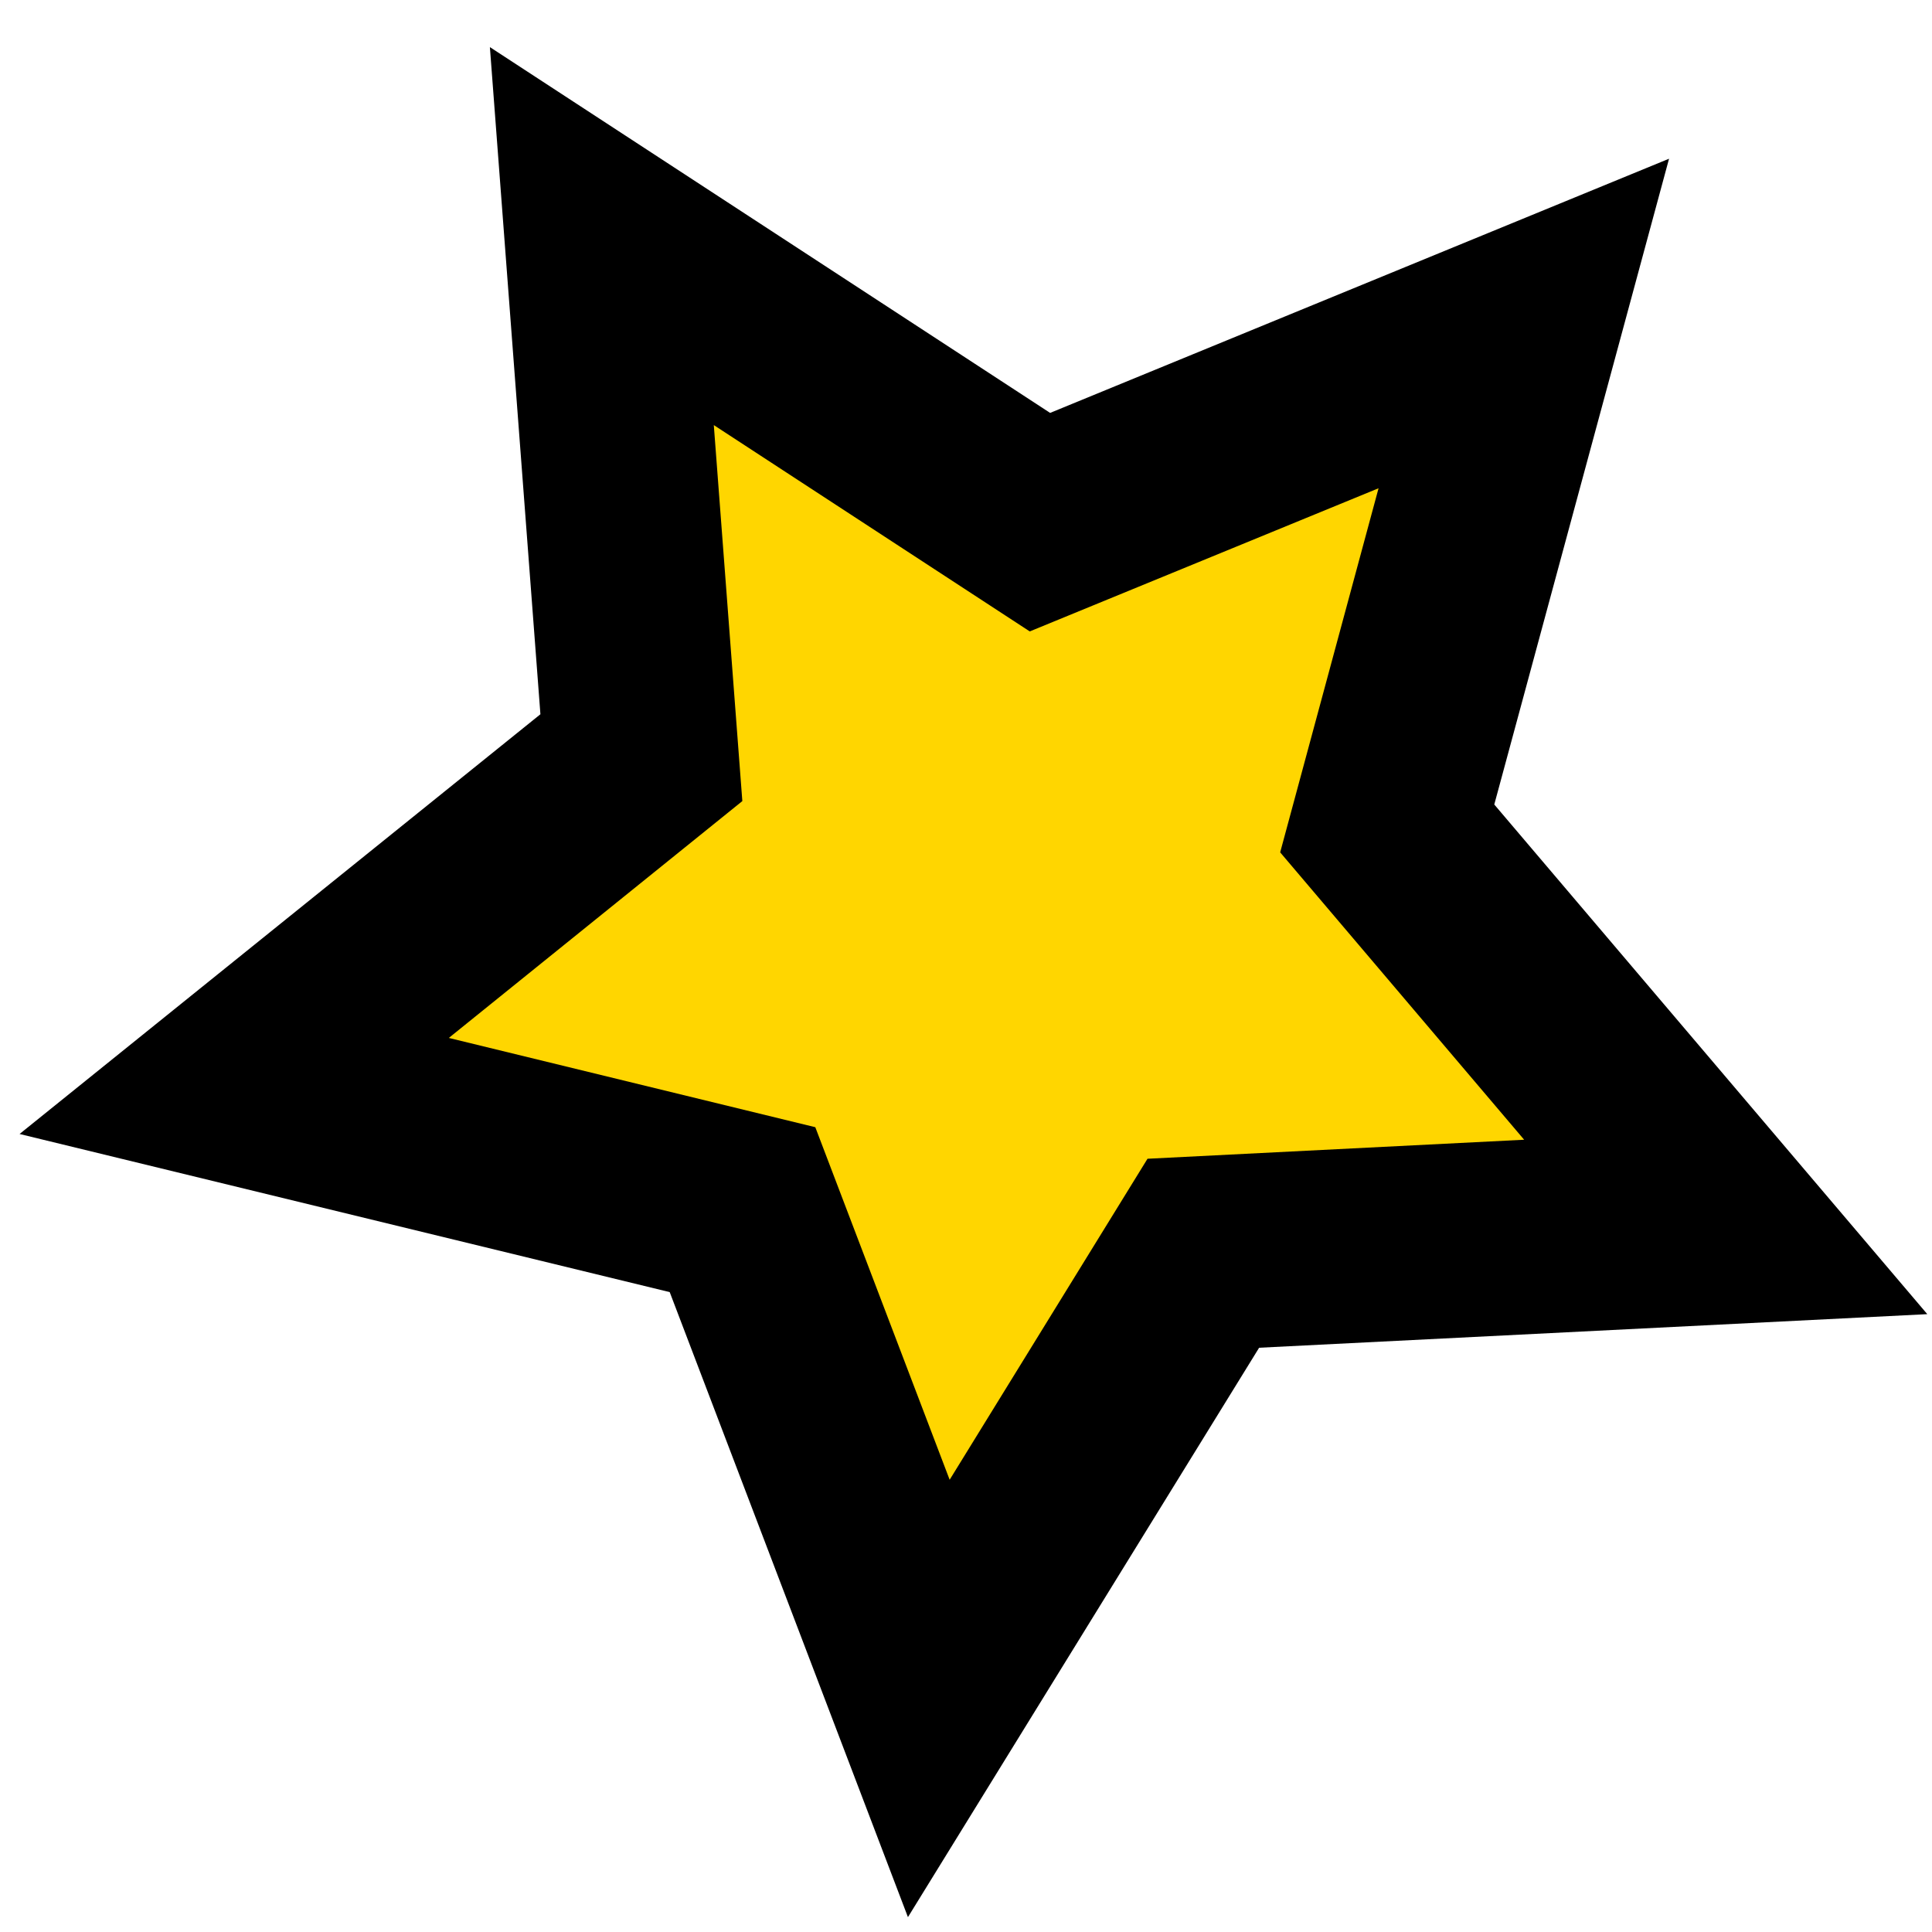
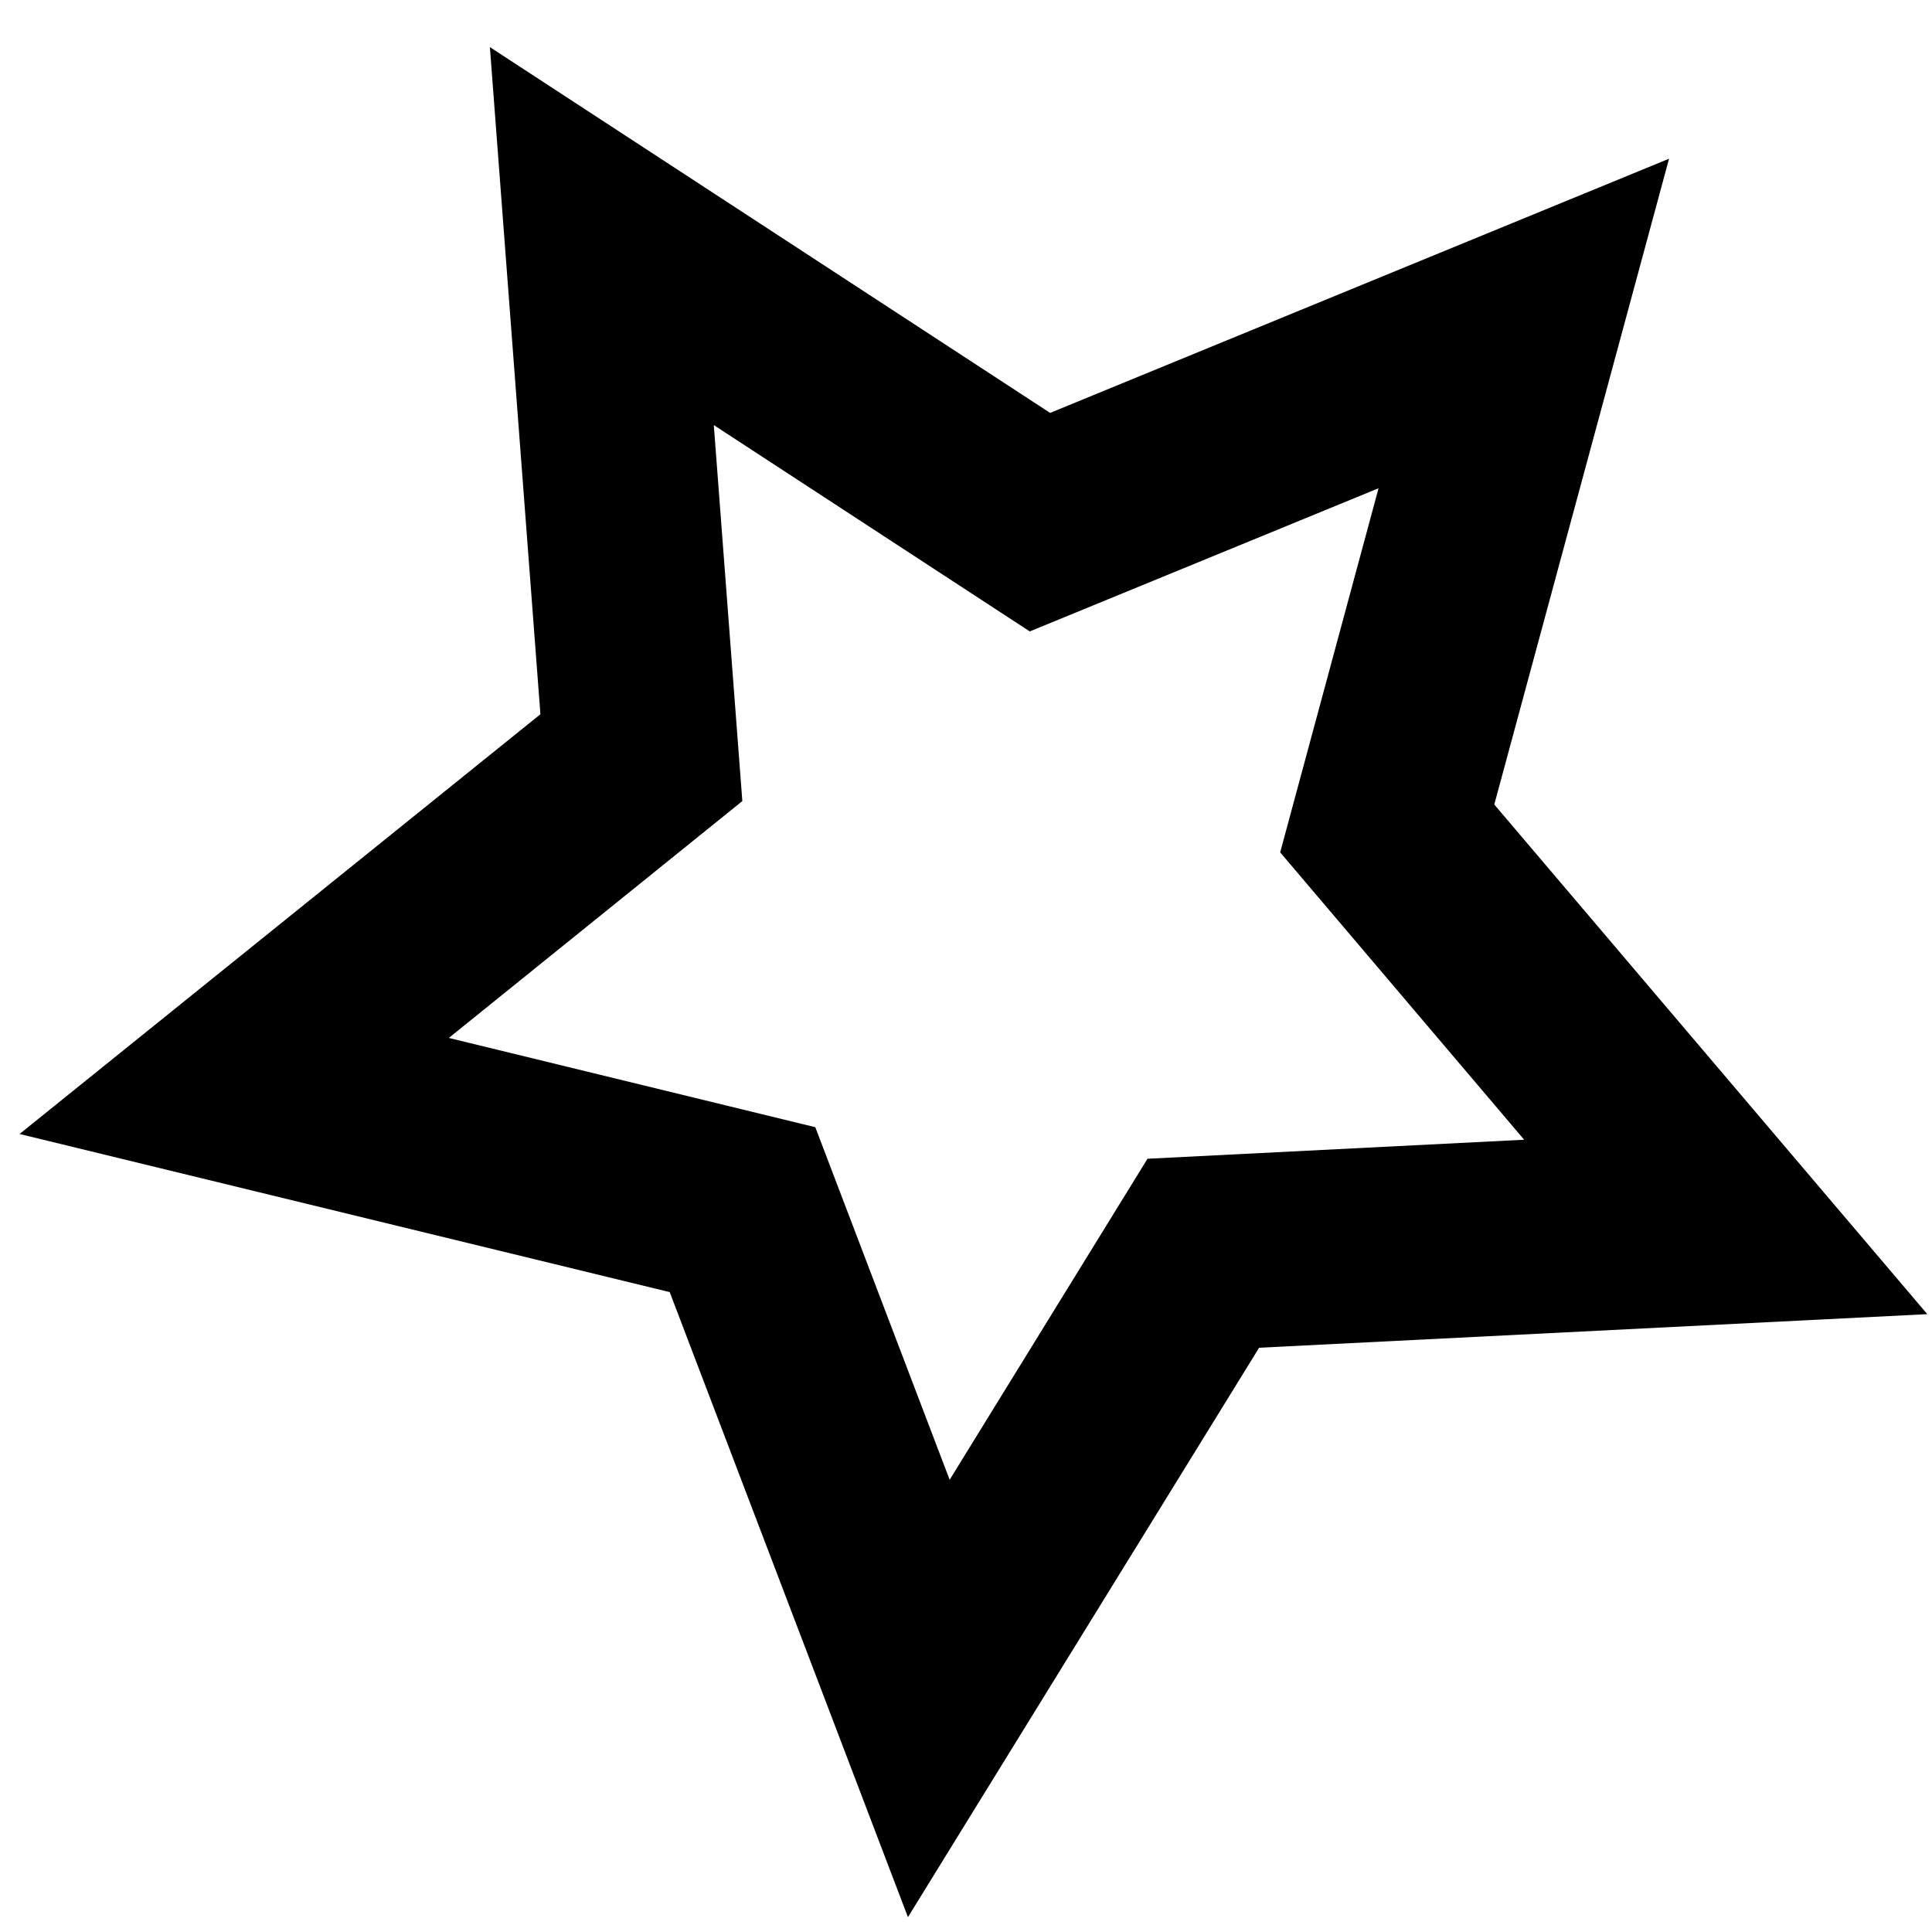
<svg xmlns="http://www.w3.org/2000/svg" width="39" height="39" viewBox="0 0 39 39" fill="none">
-   <path d="M12.149 4.766L20.992 10.534L30.76 6.527L28.006 16.719L34.836 24.768L24.294 25.295L18.745 34.282L14.985 24.418L4.724 21.918L12.944 15.294L12.149 4.766Z" fill="#FFD600" />
  <path d="M38.905 26.528L25.417 27.206L18.328 38.7L13.519 26.083L0.395 22.891L10.909 14.418L9.889 0.951L21.198 8.335L33.692 3.204L30.164 16.24L38.905 26.528ZM23.164 23.391L30.767 23.007L25.842 17.206L27.828 9.856L20.787 12.746L14.409 8.581L14.985 16.171L9.06 20.952L16.458 22.754L19.17 29.871L23.164 23.391Z" fill="black" />
</svg>